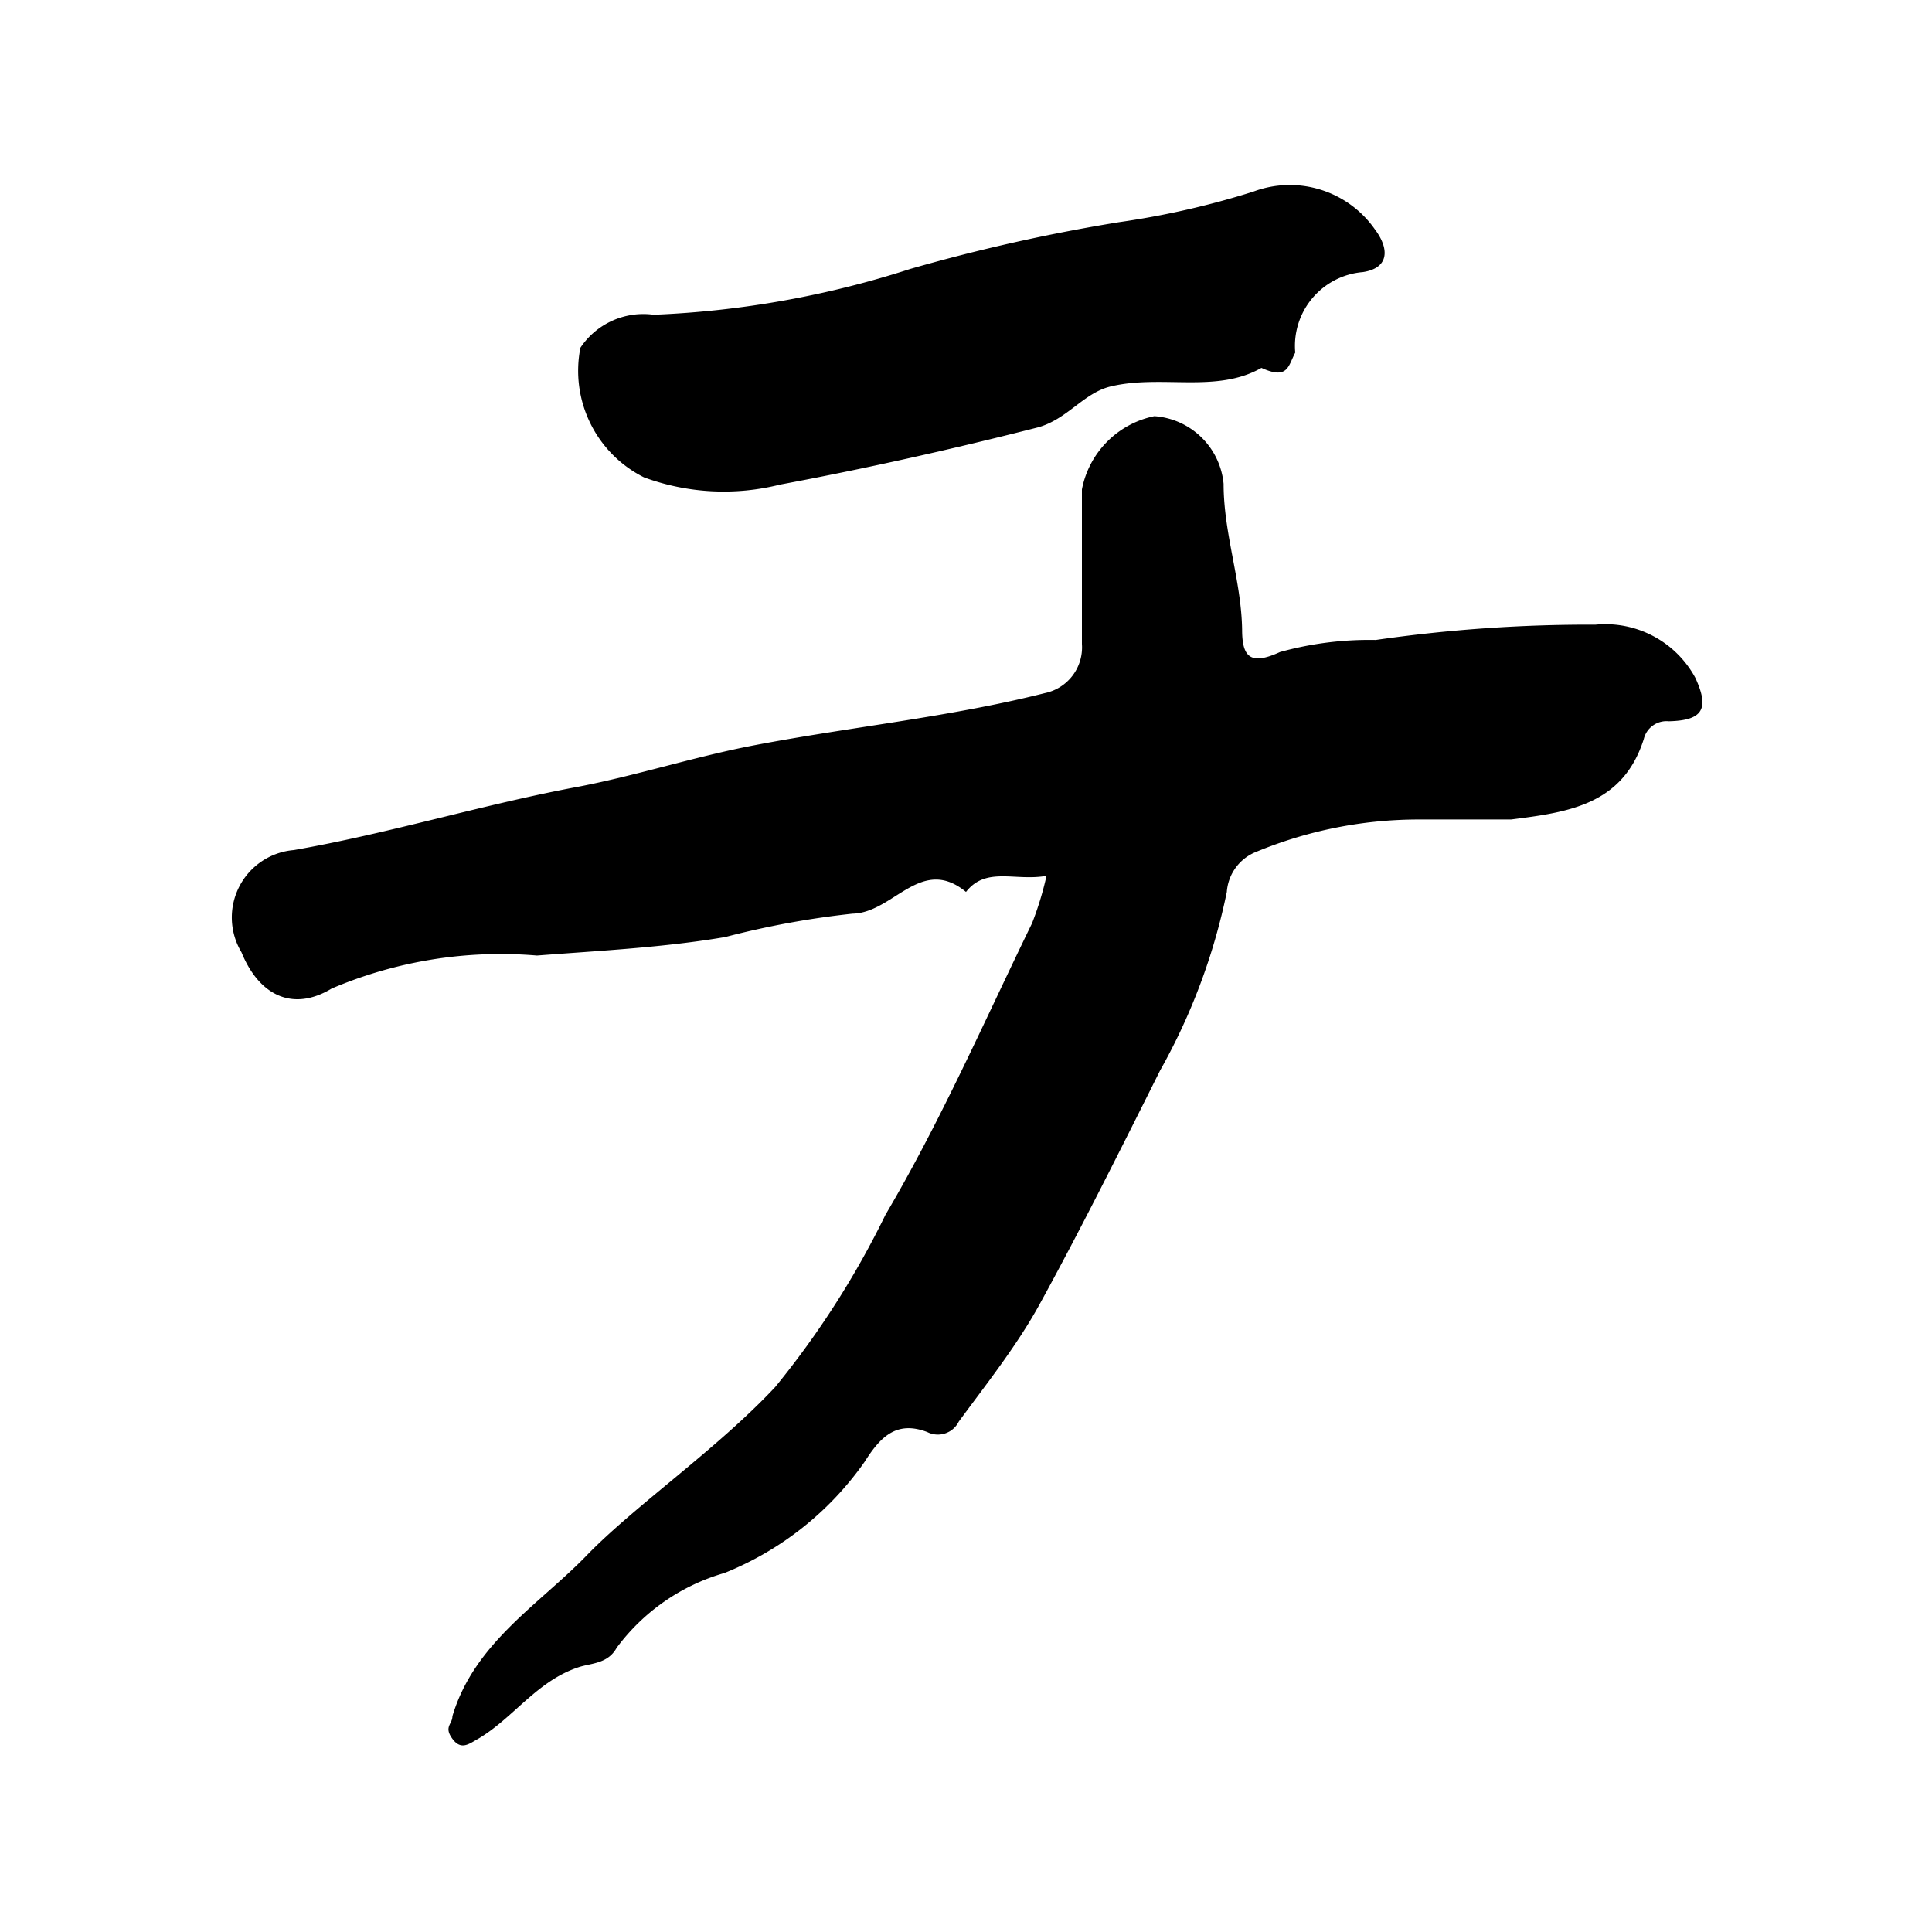
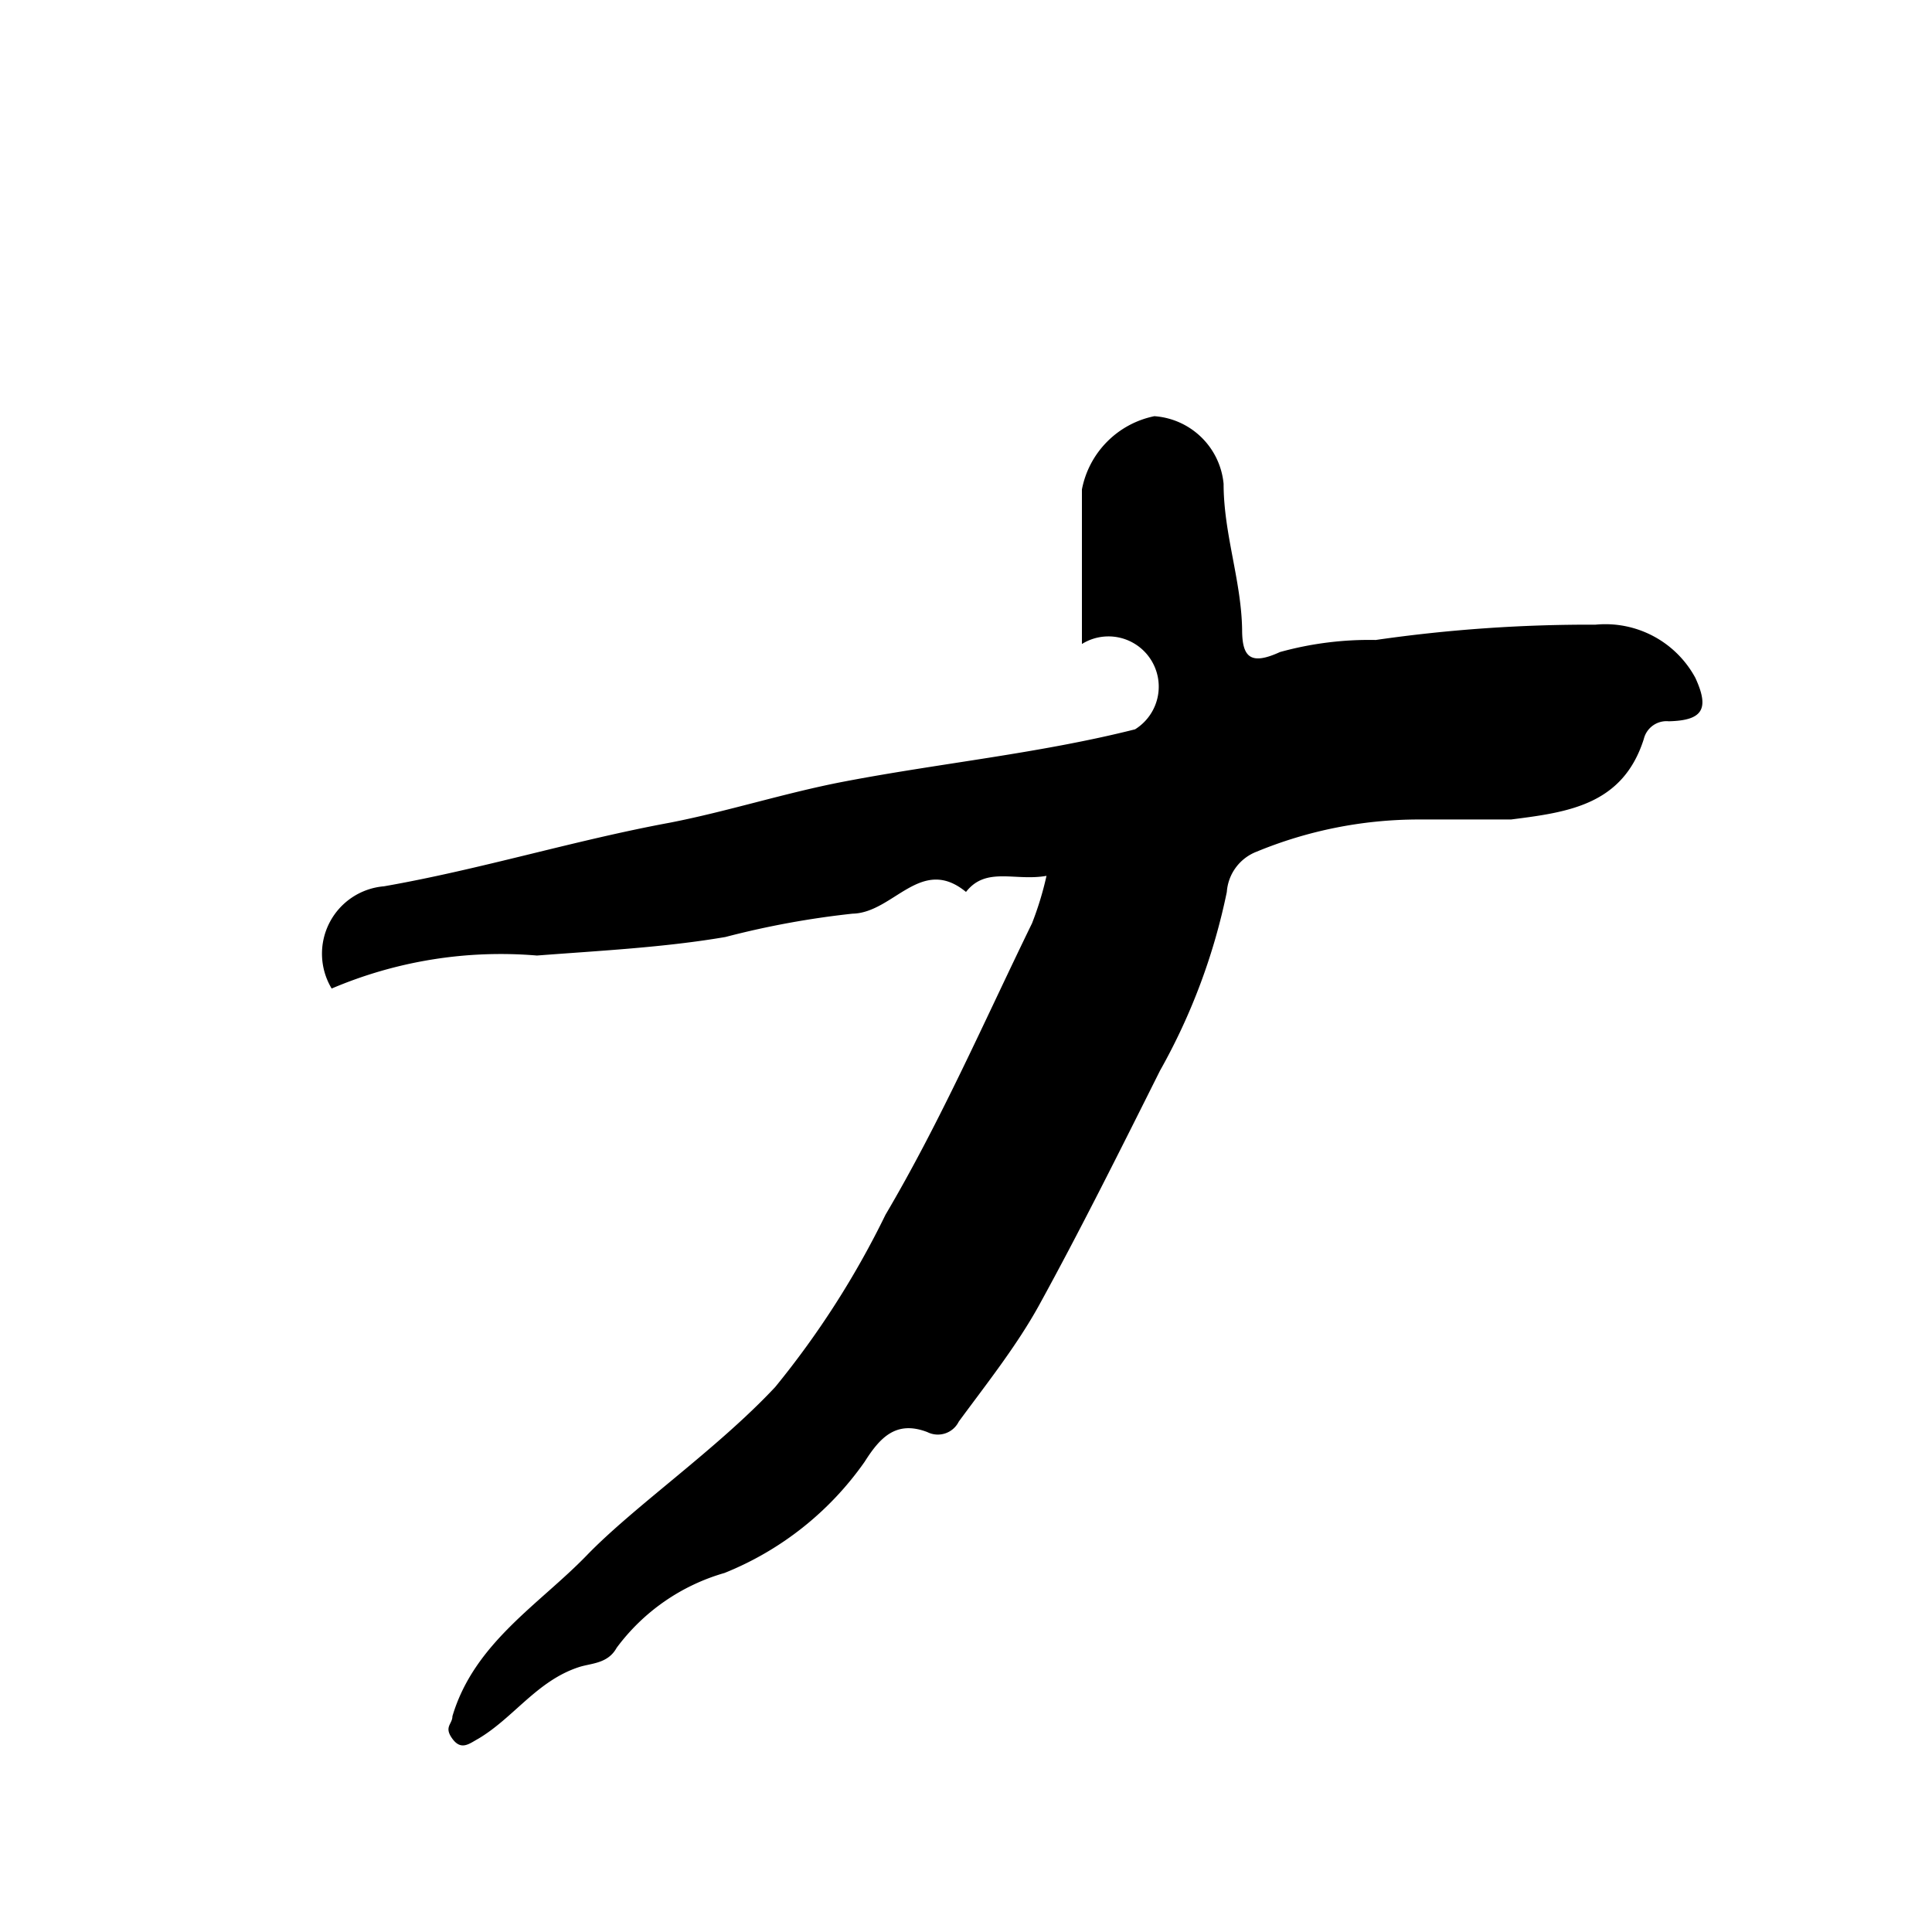
<svg xmlns="http://www.w3.org/2000/svg" width="24" height="24" viewBox="0 0 24 24">
  <title>note01</title>
-   <path d="M13,10.88c-.39.07-.75-.12-1,.2h0c-.56-.46-.9.26-1.41.27a10.86,10.86,0,0,0-1.58.29c-.76.13-1.56.17-2.34.23a5.36,5.36,0,0,0-2.55.41c-.48.29-.9.09-1.12-.45a.84.84,0,0,1,.65-1.27c1.2-.21,2.36-.57,3.55-.79.72-.14,1.43-.37,2.16-.51,1.2-.23,2.43-.35,3.62-.65A.58.58,0,0,0,13.44,8c0-.64,0-1.28,0-1.92a1.15,1.15,0,0,1,.9-.91.93.93,0,0,1,.86.84c0,.62.22,1.2.23,1.81,0,.34.1.45.47.28a4.16,4.16,0,0,1,1.19-.15,18.55,18.55,0,0,1,2.73-.19,1.27,1.27,0,0,1,1.24.66c.18.39.09.53-.33.54a.29.29,0,0,0-.31.22c-.26.82-.94.91-1.65,1-.39,0-.77,0-1.16,0a5.28,5.28,0,0,0-2,.4.58.58,0,0,0-.37.5,7.67,7.67,0,0,1-.83,2.22c-.5,1-1,2-1.5,2.91-.28.51-.67,1-1,1.45a.29.29,0,0,1-.39.13c-.39-.15-.59.07-.78.37A3.9,3.9,0,0,1,9,19.54a2.54,2.54,0,0,0-1.34.93c-.11.2-.32.19-.47.24-.52.17-.81.63-1.25.89-.11.06-.21.15-.32,0s0-.18,0-.28c.27-.91,1.08-1.39,1.67-2S8.91,18,9.63,17.23A11,11,0,0,0,11,15.09c.69-1.17,1.23-2.41,1.82-3.62A4,4,0,0,0,13,10.88Z" />
-   <path d="M15.67,4.57c-.56.32-1.24.08-1.87.23-.34.08-.54.41-.91.51-1.06.27-2.13.51-3.2.71A2.87,2.87,0,0,1,8,5.93a1.48,1.48,0,0,1-.79-1.61.94.94,0,0,1,.91-.41,11.9,11.9,0,0,0,3.19-.57,22.49,22.49,0,0,1,2.59-.58,10.37,10.37,0,0,0,1.67-.38,1.29,1.29,0,0,1,1.51.47c.18.24.18.48-.15.53a.92.92,0,0,0-.84,1C16,4.55,16,4.72,15.67,4.57Z" />
+   <path d="M13,10.88c-.39.07-.75-.12-1,.2h0c-.56-.46-.9.26-1.41.27a10.86,10.86,0,0,0-1.58.29c-.76.13-1.56.17-2.34.23a5.36,5.36,0,0,0-2.55.41a.84.84,0,0,1,.65-1.27c1.2-.21,2.36-.57,3.55-.79.72-.14,1.43-.37,2.16-.51,1.2-.23,2.43-.35,3.62-.65A.58.58,0,0,0,13.44,8c0-.64,0-1.28,0-1.92a1.15,1.15,0,0,1,.9-.91.93.93,0,0,1,.86.84c0,.62.22,1.2.23,1.81,0,.34.1.45.47.28a4.16,4.16,0,0,1,1.19-.15,18.55,18.55,0,0,1,2.73-.19,1.27,1.27,0,0,1,1.24.66c.18.39.09.53-.33.54a.29.29,0,0,0-.31.22c-.26.82-.94.91-1.65,1-.39,0-.77,0-1.16,0a5.28,5.28,0,0,0-2,.4.58.58,0,0,0-.37.5,7.67,7.67,0,0,1-.83,2.22c-.5,1-1,2-1.5,2.91-.28.51-.67,1-1,1.45a.29.29,0,0,1-.39.13c-.39-.15-.59.07-.78.37A3.9,3.9,0,0,1,9,19.54a2.54,2.54,0,0,0-1.34.93c-.11.2-.32.19-.47.24-.52.17-.81.63-1.25.89-.11.06-.21.15-.32,0s0-.18,0-.28c.27-.91,1.08-1.39,1.67-2S8.91,18,9.63,17.23A11,11,0,0,0,11,15.09c.69-1.17,1.23-2.41,1.82-3.62A4,4,0,0,0,13,10.88Z" />
</svg>